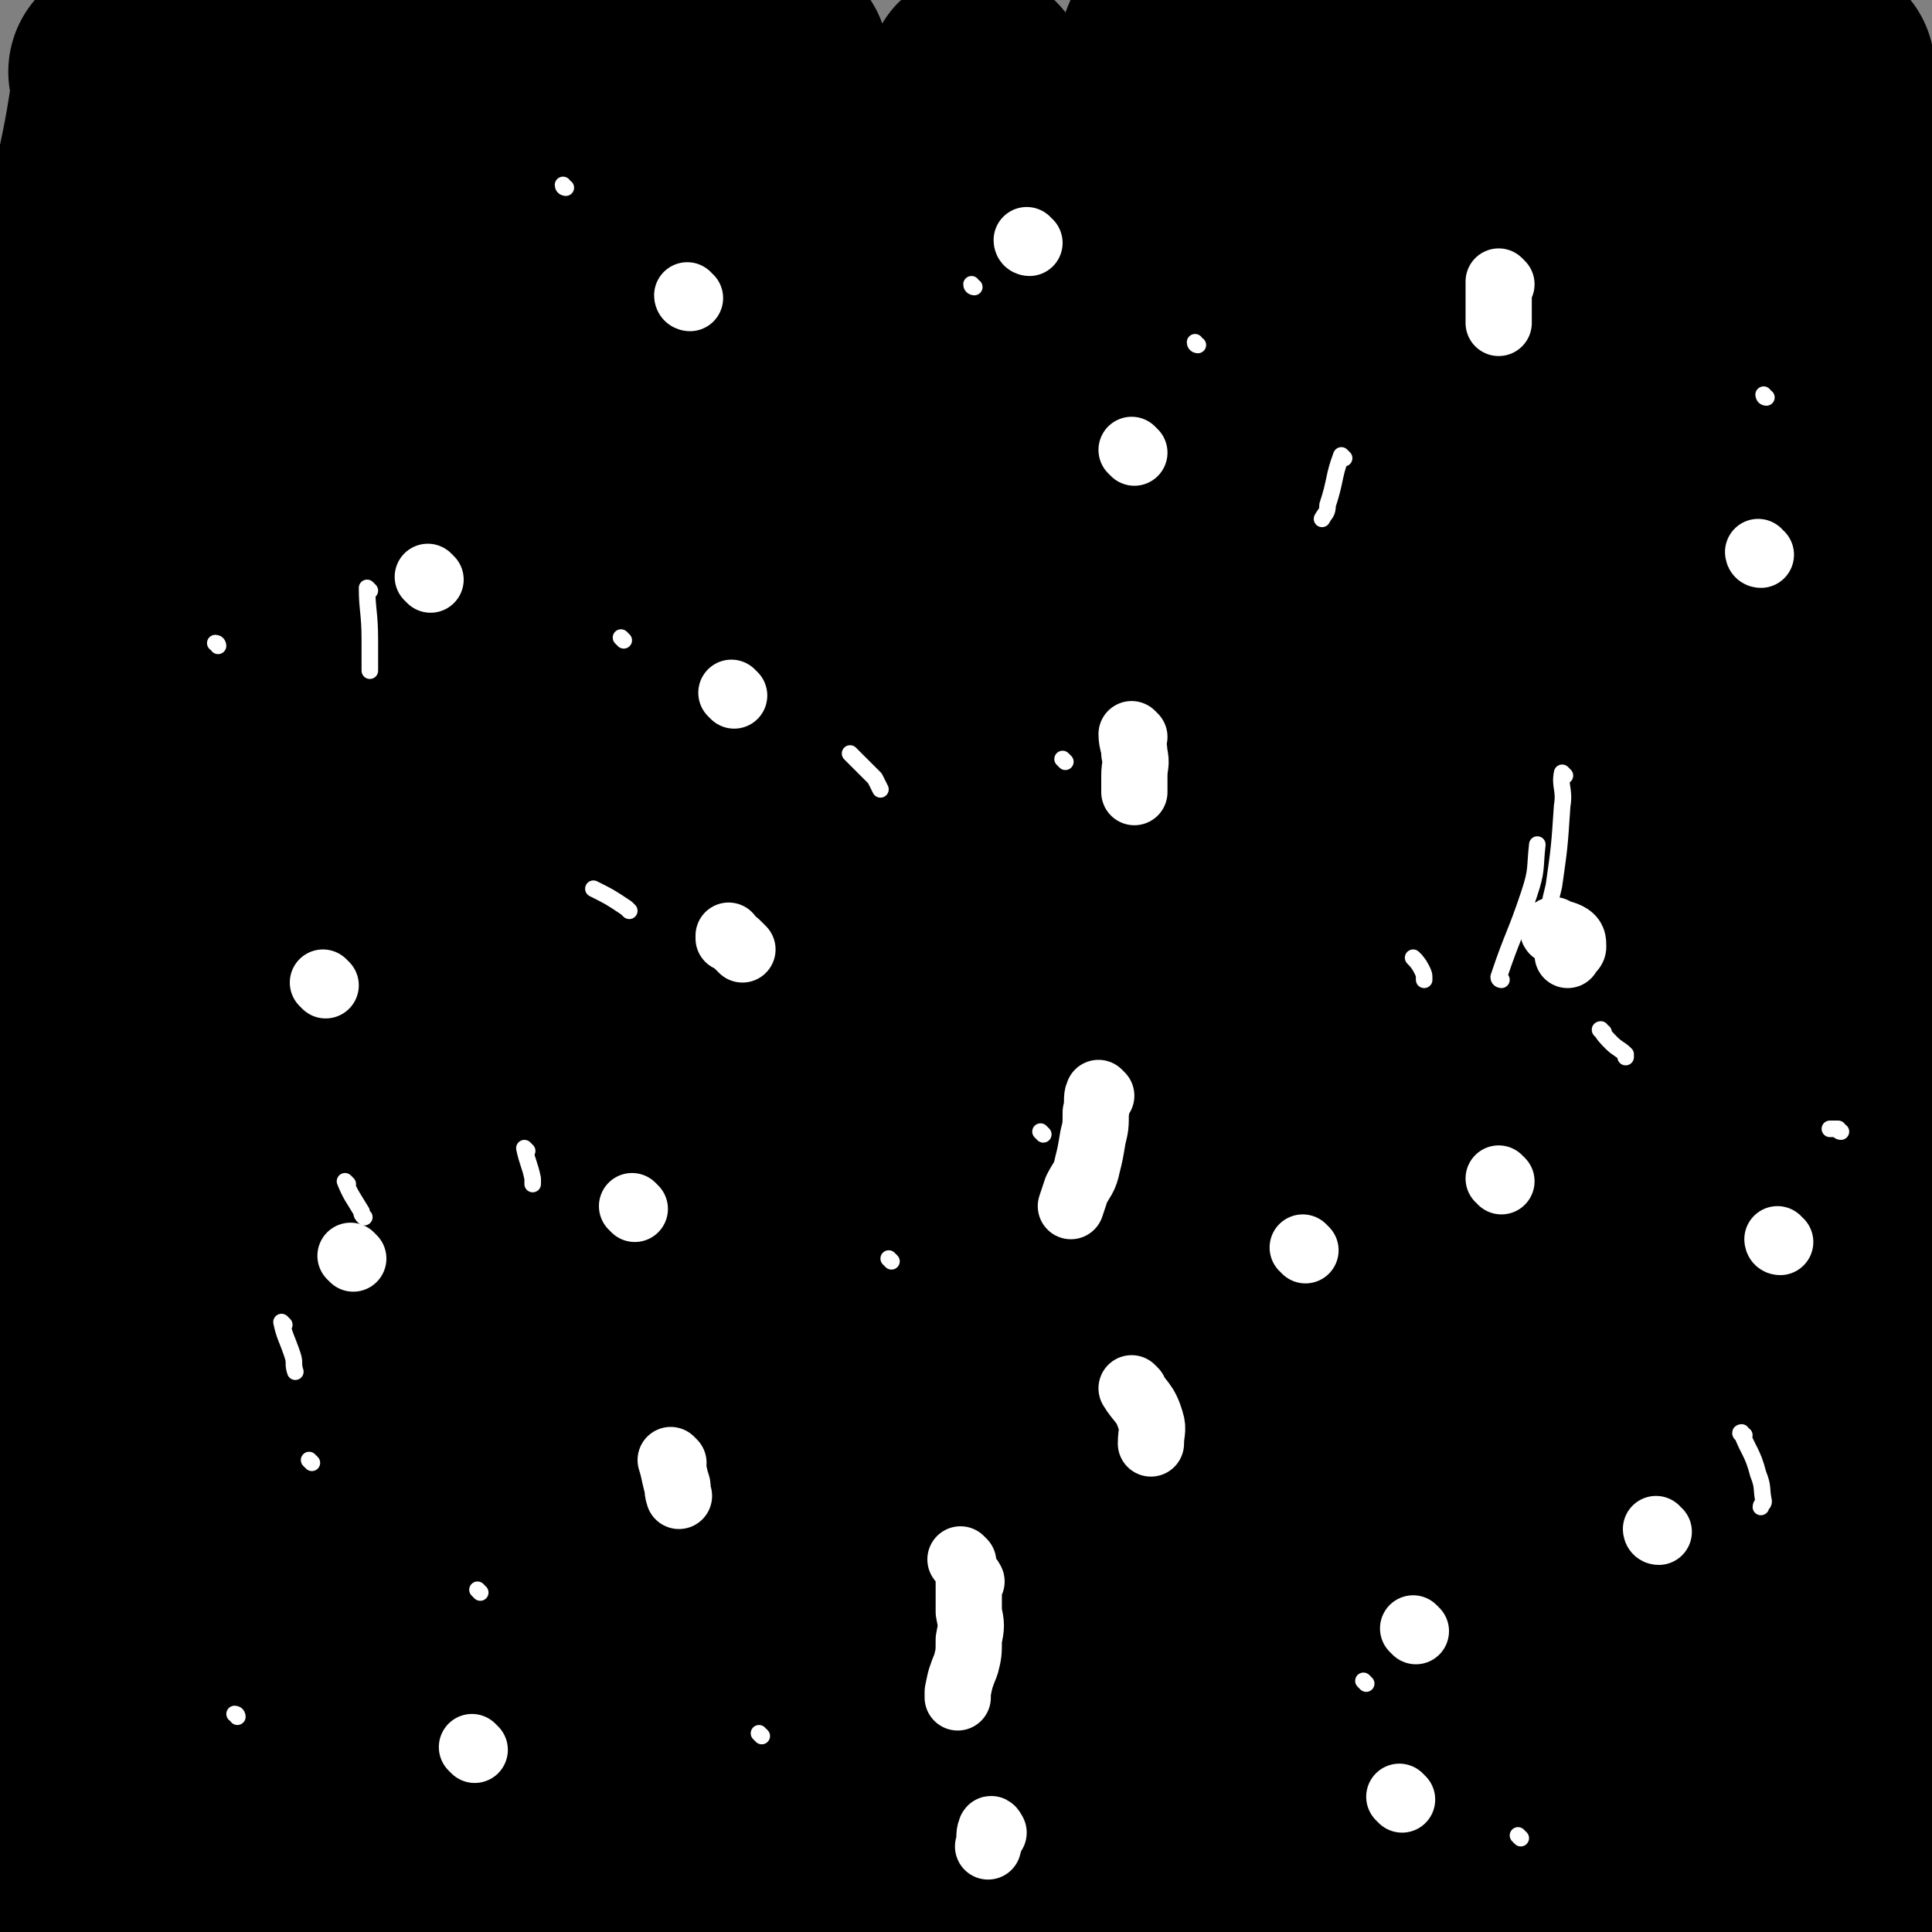
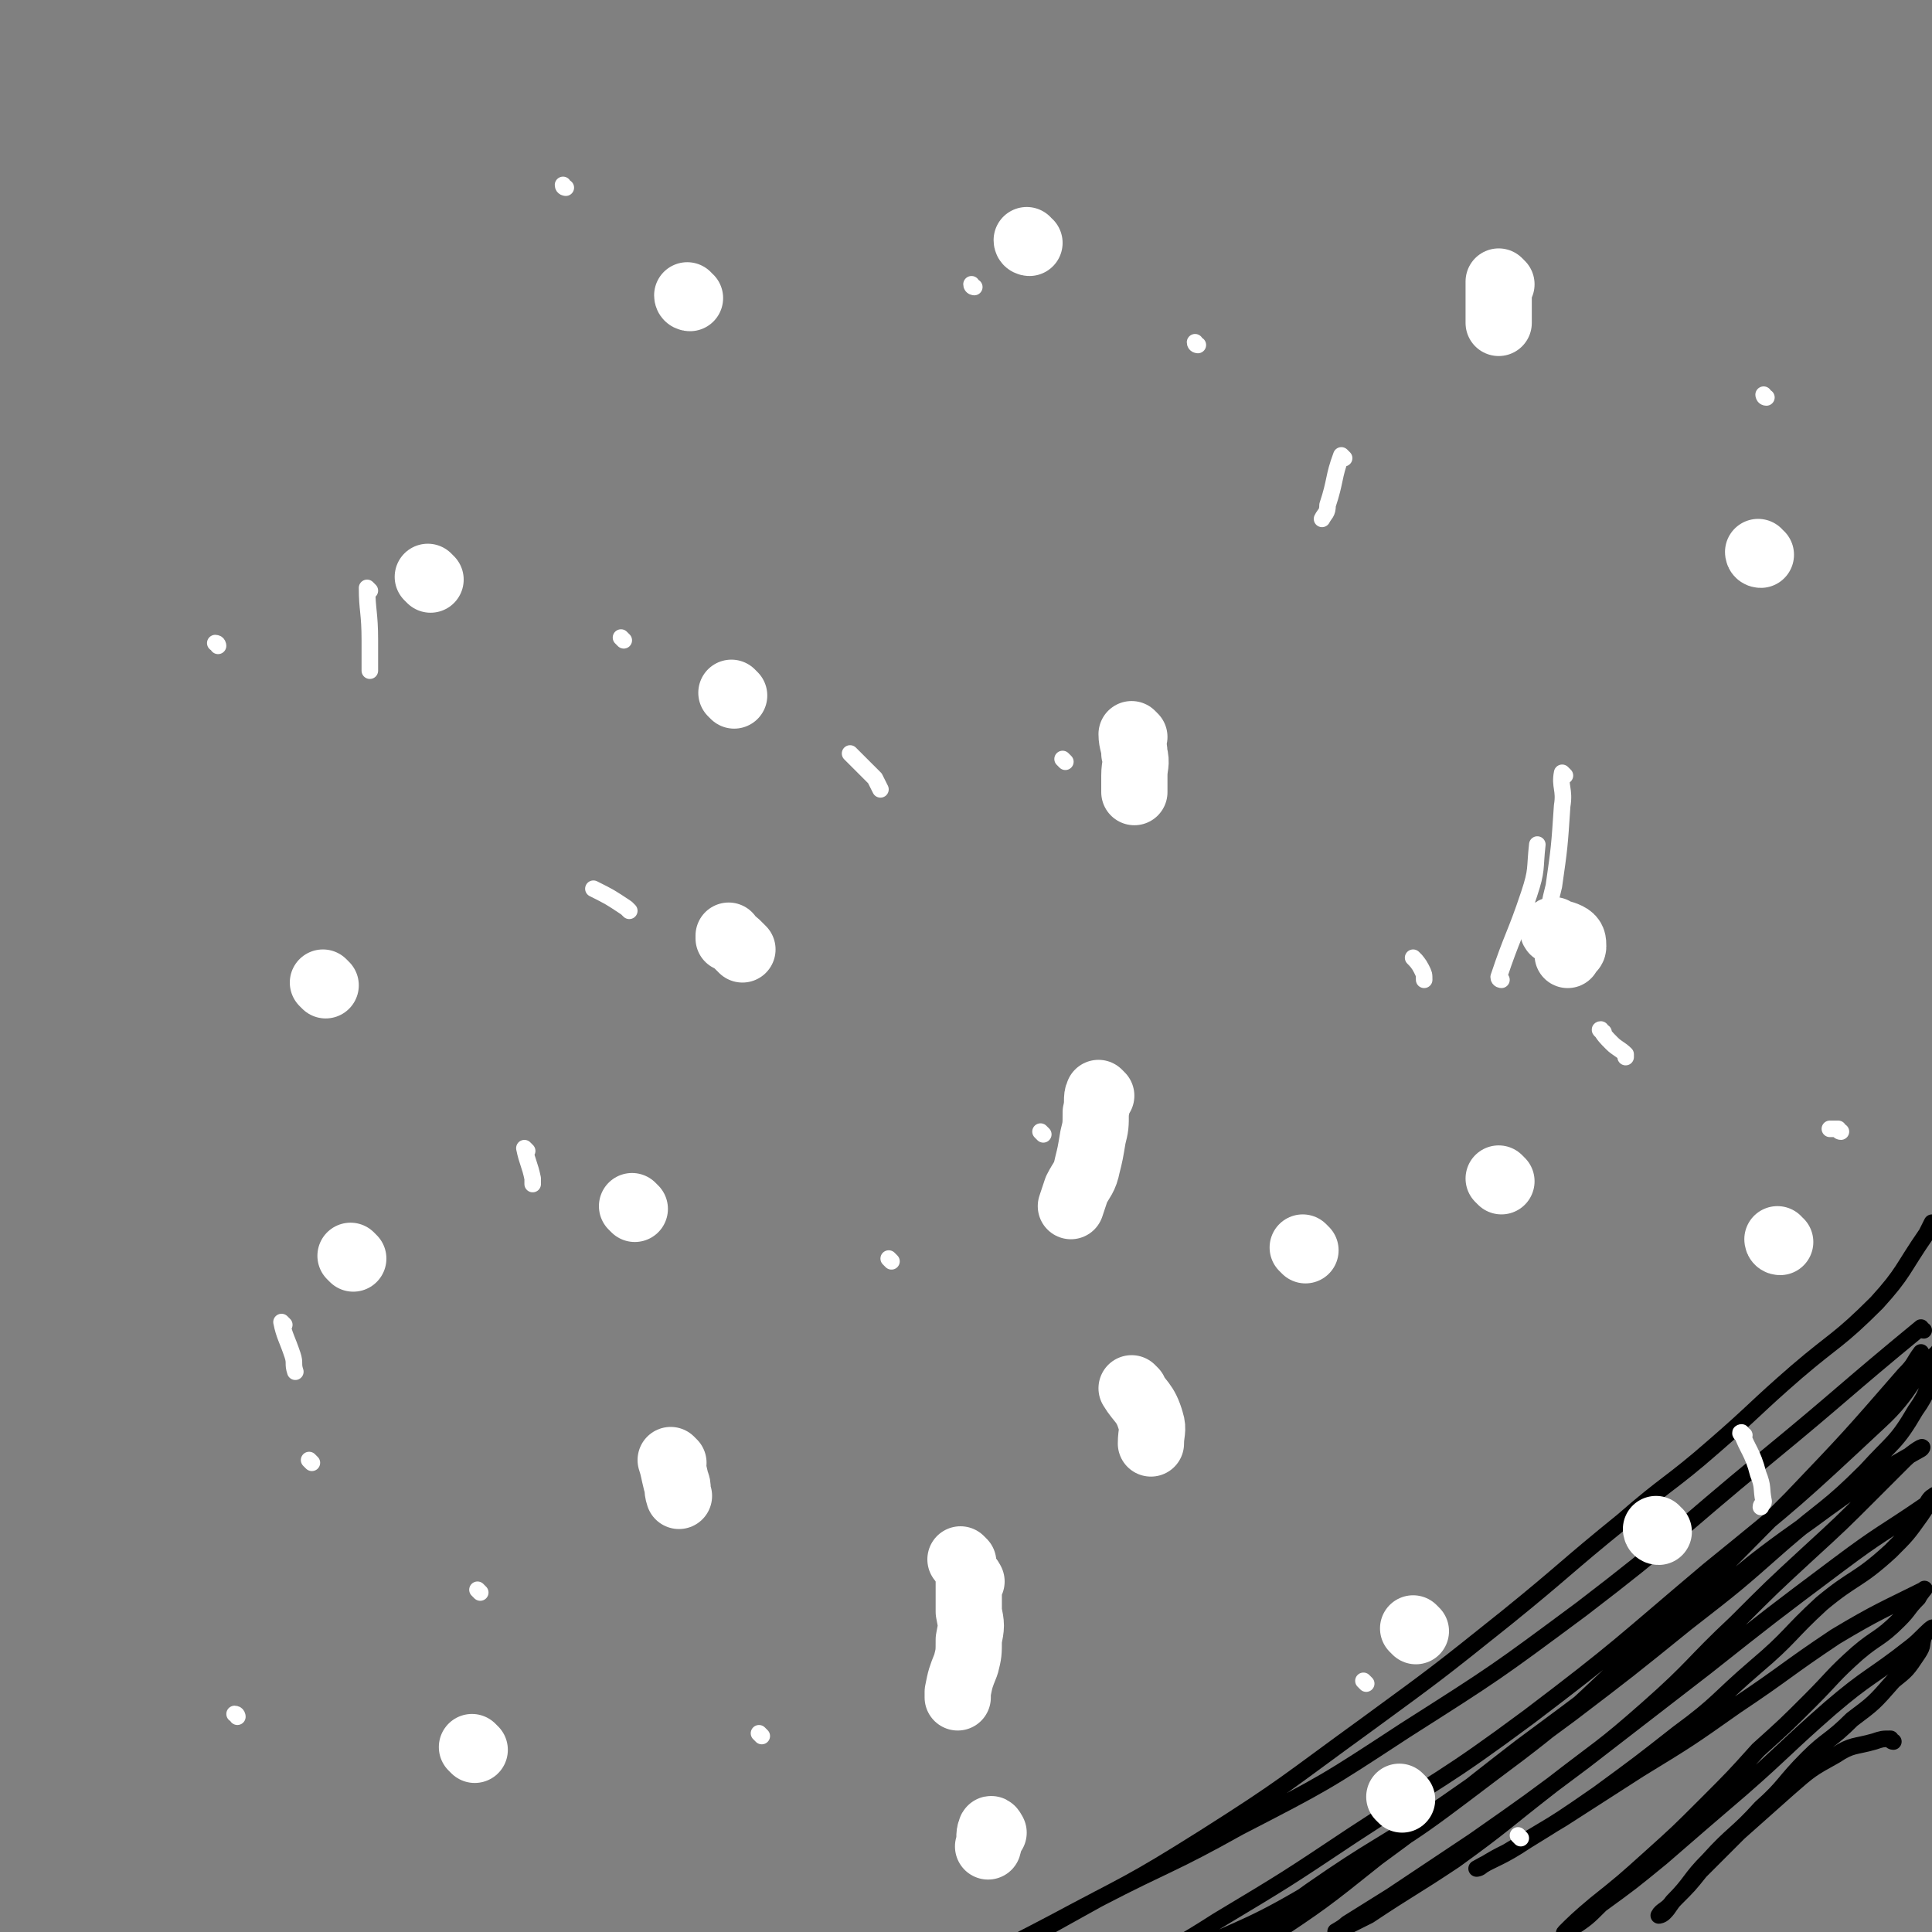
<svg xmlns="http://www.w3.org/2000/svg" viewBox="0 0 700 700" version="1.1">
  <rect x="0" y="0" width="700" height="700" fill="#808080" stroke="none" />
  <g fill="none" stroke="#000000" stroke-width="6" stroke-linecap="round" stroke-linejoin="round">
    <path d="M686,631c-1,0 -1,-1 -1,-1 -3,0 -3,0 -6,1 -7,2 -8,1 -14,5 -9,5 -9,5 -17,12 -9,8 -9,8 -18,16 -7,7 -7,7 -14,14 -4,5 -4,5 -9,10 -2,2 -2,3 -4,5 -1,1 -2,1 -2,1 1,-2 3,-2 5,-5 7,-7 6,-8 13,-15 9,-10 10,-9 19,-19 9,-8 8,-9 17,-18 7,-7 8,-6 16,-14 8,-6 8,-6 15,-14 5,-4 5,-4 9,-10 2,-3 1,-3 2,-6 1,-2 4,-4 3,-3 -2,1 -4,4 -8,7 -14,11 -15,10 -29,22 -16,14 -16,15 -32,29 -14,12 -14,12 -29,25 -11,9 -11,9 -22,17 -5,5 -5,5 -11,9 -1,1 -3,2 -2,1 3,-3 5,-5 11,-10 10,-8 10,-8 20,-17 10,-9 10,-9 20,-19 10,-10 10,-10 19,-20 10,-9 10,-9 19,-18 8,-8 8,-9 17,-17 7,-6 8,-5 15,-12 4,-4 3,-4 7,-8 1,-2 3,-4 2,-3 -14,7 -17,8 -32,17 -18,12 -18,13 -36,25 -17,12 -17,12 -35,23 -14,9 -14,9 -28,18 -10,6 -10,6 -20,12 -4,2 -4,2 -9,5 -1,1 -2,1 -2,1 7,-4 9,-4 18,-10 13,-8 13,-8 26,-17 15,-11 15,-11 29,-22 15,-11 14,-12 28,-24 13,-11 12,-12 24,-23 12,-10 13,-8 25,-19 6,-6 6,-6 11,-13 2,-3 2,-3 4,-6 0,0 1,-2 1,-1 -1,0 -2,1 -3,3 -16,11 -16,10 -32,22 -24,18 -24,18 -48,37 -22,17 -22,17 -44,34 -20,15 -20,15 -40,29 -15,10 -15,10 -30,20 -8,5 -8,5 -16,10 -2,2 -5,3 -4,3 2,-1 6,-3 12,-6 15,-10 16,-10 31,-20 18,-13 17,-13 35,-27 18,-14 18,-13 35,-28 17,-15 16,-16 32,-31 13,-13 13,-13 26,-25 12,-11 12,-11 23,-22 6,-6 6,-6 12,-12 3,-3 8,-6 6,-4 -16,9 -21,12 -40,26 -27,19 -26,20 -51,41 -27,21 -27,21 -54,41 -26,20 -26,21 -52,40 -20,16 -20,16 -41,30 -12,8 -12,8 -24,16 -3,2 -7,5 -6,3 1,-2 5,-6 11,-11 17,-13 18,-13 36,-26 23,-16 24,-15 48,-31 23,-16 23,-16 46,-33 21,-16 21,-16 42,-33 18,-14 18,-14 35,-29 15,-13 16,-12 30,-26 10,-11 11,-10 18,-22 5,-7 4,-8 7,-16 1,-2 2,-7 1,-5 -9,8 -9,14 -21,25 -30,28 -30,28 -62,54 -32,27 -32,28 -65,53 -31,23 -32,22 -64,43 -24,16 -24,16 -49,31 -14,9 -15,9 -30,17 -7,4 -6,4 -13,8 -2,1 -4,1 -3,1 1,0 3,0 6,-1 13,-5 13,-5 26,-12 26,-12 27,-11 52,-26 32,-18 32,-18 61,-40 31,-23 30,-24 58,-50 26,-24 26,-25 51,-50 21,-22 21,-22 41,-45 4,-4 3,-4 6,-8 " />
    <path d="M697,482c-1,0 -1,-1 -1,-1 -28,23 -28,24 -56,47 -34,28 -33,29 -67,55 -31,23 -31,23 -64,44 -29,19 -29,19 -60,35 -25,14 -26,13 -51,26 -18,10 -18,10 -36,20 -8,4 -18,9 -15,7 6,-4 17,-9 34,-18 28,-15 28,-14 55,-31 30,-19 30,-20 59,-41 26,-19 26,-19 51,-39 21,-17 21,-18 42,-35 16,-14 17,-13 33,-27 15,-13 15,-14 30,-27 14,-12 15,-11 29,-25 10,-11 9,-12 18,-25 1,-2 1,-2 2,-4 " />
-     <path d="M337,700c0,0 -1,-1 -1,-1 6,-5 7,-5 14,-10 12,-9 12,-9 23,-18 15,-12 15,-12 30,-24 18,-14 18,-14 36,-28 22,-17 22,-17 43,-35 20,-16 20,-16 40,-33 20,-18 20,-18 39,-36 20,-18 20,-18 39,-37 17,-16 17,-17 34,-34 8,-9 8,-10 17,-18 12,-11 12,-11 25,-20 5,-5 6,-4 12,-7 1,-1 3,-3 3,-2 -2,1 -4,2 -8,4 -21,17 -22,16 -43,34 -29,23 -27,25 -57,49 -31,24 -31,24 -63,47 -29,21 -30,20 -59,40 -24,17 -24,17 -49,34 -19,14 -20,13 -39,28 -13,9 -13,9 -24,19 -7,6 -7,6 -12,12 -4,4 -3,5 -6,9 -1,1 -1,1 -2,2 -1,2 -1,2 -2,3 -1,2 -1,2 -2,4 -1,1 -1,2 -2,2 0,1 -1,1 -1,0 7,-3 8,-2 15,-6 24,-14 25,-14 48,-29 28,-19 29,-18 55,-39 28,-21 28,-21 54,-45 24,-22 24,-22 48,-45 21,-22 21,-22 42,-44 20,-22 21,-21 41,-43 16,-18 15,-19 31,-38 13,-15 15,-13 27,-29 7,-7 6,-8 11,-16 1,-3 3,-7 3,-7 -1,0 -2,4 -4,8 -16,18 -16,17 -33,35 -29,29 -28,30 -58,57 -33,30 -33,30 -69,56 -33,25 -34,24 -69,48 -29,20 -29,19 -59,38 -25,16 -26,16 -51,32 -22,14 -22,14 -43,29 -12,9 -12,9 -24,18 -6,5 -6,5 -12,10 -1,2 -3,3 -3,3 0,0 1,-1 3,-2 3,0 4,1 7,0 10,-1 10,0 20,-3 18,-6 18,-6 35,-15 25,-13 25,-13 49,-29 28,-20 28,-20 55,-41 30,-25 30,-25 58,-51 27,-26 27,-26 52,-53 24,-25 24,-26 47,-52 20,-23 20,-24 40,-48 15,-18 14,-18 29,-37 11,-12 11,-12 21,-25 4,-6 3,-7 7,-13 1,-1 3,-3 2,-3 -2,2 -3,5 -7,9 -19,19 -19,19 -38,39 -28,31 -26,33 -55,64 -31,33 -31,32 -65,63 -30,29 -31,29 -63,56 -31,27 -31,27 -63,53 -28,22 -28,22 -57,44 -23,18 -23,18 -47,36 -15,11 -15,11 -31,22 -7,5 -7,5 -14,10 -1,0 -4,2 -3,1 7,-4 9,-6 18,-13 24,-16 24,-16 47,-33 31,-22 32,-21 62,-43 30,-22 30,-22 59,-45 26,-23 26,-23 51,-48 25,-24 24,-25 48,-50 21,-23 21,-23 42,-47 19,-23 19,-23 37,-47 16,-21 15,-22 30,-43 11,-16 10,-17 23,-33 7,-9 9,-7 16,-16 2,-2 3,-7 2,-5 -10,10 -12,14 -25,28 -25,29 -23,31 -50,59 -33,36 -34,36 -70,69 -39,37 -39,37 -81,71 -38,30 -38,30 -77,58 -37,26 -37,26 -75,51 -31,20 -31,19 -63,38 -23,14 -23,14 -45,27 -16,9 -16,9 -30,19 -11,7 -11,8 -20,16 -7,5 -7,5 -14,10 -1,2 -4,3 -3,3 3,-1 6,-3 13,-6 22,-9 22,-8 44,-18 33,-15 33,-14 65,-32 34,-20 34,-20 67,-44 32,-23 32,-23 63,-48 28,-23 28,-24 54,-48 27,-25 27,-25 53,-52 28,-29 28,-29 55,-59 28,-30 28,-30 54,-62 23,-28 22,-29 44,-58 17,-22 17,-21 34,-44 7,-10 8,-10 14,-21 1,-2 2,-7 0,-5 -18,16 -19,20 -39,40 -29,29 -28,30 -59,58 -36,33 -36,32 -75,63 -44,34 -44,34 -91,66 -45,32 -46,31 -93,61 -52,34 -51,35 -104,68 -68,42 -70,40 -137,82 -11,7 -10,8 -20,17 -3,3 -3,3 -6,6 -6,5 -7,4 -13,9 -6,5 -6,5 -12,10 -4,4 -4,4 -8,8 -2,2 -3,3 -4,4 0,1 2,1 3,0 10,-3 10,-3 20,-8 21,-9 21,-8 42,-18 25,-12 26,-11 50,-25 29,-16 28,-16 56,-34 33,-20 33,-19 65,-41 34,-23 34,-23 67,-47 33,-26 33,-26 65,-53 33,-28 33,-28 63,-58 27,-26 27,-26 52,-55 20,-23 20,-23 39,-47 15,-20 15,-19 30,-39 13,-17 12,-18 25,-35 11,-14 11,-14 22,-28 6,-8 6,-8 12,-17 2,-3 3,-4 4,-5 0,-1 -1,1 -1,2 -8,10 -8,10 -15,20 -22,28 -21,29 -44,56 -29,35 -29,35 -60,67 -34,37 -34,37 -70,72 -34,32 -35,32 -70,62 -32,26 -32,26 -64,50 -32,25 -32,25 -65,49 -30,21 -31,20 -60,41 -24,16 -24,16 -47,34 -18,13 -18,14 -35,28 -12,10 -12,9 -23,19 -5,4 -5,4 -9,9 -1,1 -1,3 -1,3 1,-1 2,-4 4,-6 11,-9 11,-9 23,-17 19,-16 19,-16 39,-30 27,-20 28,-19 54,-39 31,-23 31,-23 61,-46 31,-25 32,-24 62,-50 31,-26 30,-26 60,-54 29,-27 29,-27 57,-55 25,-27 25,-27 49,-55 22,-25 21,-25 41,-51 16,-21 16,-21 31,-42 11,-15 11,-15 22,-31 8,-11 8,-11 16,-22 3,-5 3,-5 7,-10 0,-1 1,-4 1,-3 -8,13 -8,16 -19,30 -21,29 -21,29 -45,56 -31,34 -31,34 -64,66 -34,32 -35,32 -71,62 -34,29 -34,28 -70,55 -38,28 -38,28 -77,54 -34,24 -35,23 -69,45 -27,18 -26,19 -53,35 -20,12 -21,11 -41,22 -13,7 -13,8 -26,14 -6,3 -13,6 -12,5 3,-1 11,-4 21,-9 22,-10 22,-10 44,-21 30,-15 30,-14 59,-30 36,-21 36,-21 70,-45 36,-25 36,-25 70,-52 30,-25 31,-25 58,-53 22,-22 20,-23 41,-47 3,-4 3,-4 7,-8 " />
  </g>
  <g fill="none" stroke="#000000" stroke-width="80" stroke-linecap="round" stroke-linejoin="round">
-     <path d="M112,450c0,0 0,-2 -1,-1 -9,36 -9,37 -18,73 -14,64 -15,64 -27,128 -7,36 -8,62 -10,72 -1,5 1,-21 3,-41 4,-57 5,-57 9,-113 2,-33 2,-33 4,-67 1,-26 2,-26 2,-53 1,-26 1,-26 1,-53 1,-22 1,-22 0,-45 0,-17 0,-17 -2,-35 -1,-12 -1,-12 -3,-23 -1,-5 -1,-5 -3,-9 -1,-2 -2,-3 -2,-3 -1,2 0,4 0,7 -1,14 -2,14 -3,27 -1,23 -1,23 -2,47 -1,25 0,25 -1,51 -1,25 0,25 -1,50 -1,25 -1,25 -4,50 -2,24 -2,24 -5,47 -3,20 -3,20 -6,40 -3,15 -3,15 -5,30 -2,10 -2,10 -3,20 -1,3 0,3 -1,7 0,1 0,2 -1,1 -2,-1 -2,-2 -4,-6 -4,-10 -5,-10 -6,-21 -4,-20 -4,-20 -4,-41 0,-29 -1,-29 3,-57 3,-31 5,-31 11,-62 5,-29 6,-28 12,-57 5,-26 5,-26 9,-51 4,-23 5,-23 8,-46 3,-22 3,-22 5,-43 2,-16 2,-16 3,-31 1,-10 0,-10 1,-20 0,-4 1,-10 1,-8 0,2 -1,8 -1,15 -2,19 -2,19 -4,38 -3,27 -3,27 -7,54 -5,33 -6,33 -12,65 -6,35 -6,35 -13,69 -5,32 -6,32 -11,64 -4,30 -4,30 -7,60 -3,28 -2,28 -4,57 -1,23 -1,23 -2,46 -1,16 -1,16 0,32 1,8 1,9 4,16 1,3 2,5 3,4 2,0 2,-2 4,-5 5,-11 6,-11 9,-23 5,-17 5,-17 7,-34 2,-22 1,-22 1,-43 0,-25 -1,-25 -2,-51 -1,-28 -1,-28 -2,-55 0,-30 -1,-30 -1,-59 0,-31 1,-31 2,-62 0,-34 0,-34 2,-67 2,-29 3,-29 4,-59 2,-27 1,-27 3,-55 0,-25 1,-25 2,-51 0,-23 1,-23 1,-45 0,-19 0,-19 0,-38 0,-14 -1,-14 -2,-28 0,-9 1,-10 0,-19 0,-5 -1,-5 -2,-11 0,-1 0,-2 -1,-3 0,0 1,0 1,0 0,7 0,7 -1,14 -3,19 -4,19 -7,38 -3,23 -3,23 -6,46 -3,25 -2,26 -4,51 -3,27 -3,27 -5,55 -2,30 -2,30 -3,61 -2,31 -2,31 -3,63 -2,30 -2,30 -3,60 -1,25 -2,25 -2,50 0,20 0,20 0,41 0,14 0,14 1,29 0,7 0,7 0,15 0,1 0,4 0,3 1,-4 2,-7 3,-14 4,-20 3,-21 7,-41 6,-31 7,-30 14,-61 8,-34 7,-34 14,-69 7,-35 7,-35 13,-70 7,-36 7,-36 12,-72 6,-34 6,-34 11,-69 4,-30 5,-30 8,-60 2,-25 2,-25 3,-49 1,-17 -1,-17 0,-35 0,-11 1,-11 1,-23 1,-5 0,-7 1,-11 0,0 0,2 1,3 3,6 5,5 7,12 5,15 5,15 7,31 2,23 1,24 1,47 -1,30 -1,30 -3,59 -2,31 -2,31 -5,61 -3,31 -4,31 -7,62 -4,32 -5,32 -8,64 -4,27 -4,27 -7,54 -2,21 -1,21 -3,42 -2,17 -2,17 -3,34 -1,11 -2,11 -3,22 0,5 0,9 0,10 0,0 0,-3 0,-6 1,-14 0,-14 2,-28 3,-23 3,-23 8,-46 5,-27 5,-27 11,-53 6,-30 6,-30 12,-60 7,-31 6,-31 13,-62 6,-30 6,-30 13,-61 7,-29 7,-29 14,-59 6,-23 6,-22 11,-45 3,-15 3,-15 5,-29 1,-8 0,-8 1,-15 1,-2 1,-5 1,-4 0,3 0,5 -1,11 -1,18 -2,18 -3,36 -1,26 -2,26 -2,52 -1,30 0,30 0,60 0,32 -1,32 -1,64 -1,33 0,33 -2,66 -1,32 -1,32 -4,63 -2,29 -3,29 -6,58 -3,26 -3,26 -6,52 -3,21 -3,21 -5,41 -2,15 -1,15 -3,29 0,7 -1,7 -1,13 0,2 0,3 0,3 0,0 0,-2 0,-4 -1,-6 -1,-6 -2,-13 0,-16 -1,-16 0,-32 0,-23 0,-23 2,-46 2,-27 3,-27 7,-54 4,-29 4,-29 10,-58 6,-29 6,-29 13,-59 8,-30 8,-30 16,-61 10,-31 10,-31 20,-61 9,-28 10,-28 18,-55 7,-23 7,-23 14,-47 4,-16 4,-17 7,-33 2,-9 2,-9 2,-19 0,-3 0,-9 -1,-7 -4,12 -4,18 -8,36 -5,27 -5,27 -10,53 -7,33 -7,33 -14,66 -8,36 -8,36 -15,72 -7,36 -8,36 -14,73 -7,38 -6,38 -12,76 -5,39 -5,39 -10,78 -4,37 -5,37 -8,74 -3,30 -1,30 -3,61 -2,27 -3,27 -4,54 -1,22 -1,22 -1,45 0,17 0,17 0,33 0,11 0,11 0,22 1,5 1,11 1,11 0,-1 0,-7 0,-13 1,-15 0,-15 1,-29 0,-19 0,-19 1,-38 1,-23 1,-23 3,-46 1,-25 1,-25 3,-50 4,-28 4,-28 9,-57 6,-29 5,-29 12,-59 7,-30 8,-30 16,-60 15,-53 16,-53 32,-106 7,-25 8,-25 14,-51 14,-59 12,-59 24,-119 6,-32 6,-33 13,-65 6,-23 7,-23 13,-46 1,-1 1,-3 1,-3 0,1 0,3 -1,6 -3,15 -3,15 -6,29 -4,23 -5,23 -9,45 -6,29 -6,29 -11,58 -7,32 -7,32 -14,63 -9,39 -10,39 -19,78 -19,77 -19,77 -37,155 -9,37 -11,36 -17,74 -13,78 -13,78 -22,156 -1,15 -1,16 1,31 3,12 5,14 10,24 0,1 0,-1 0,-2 4,-5 4,-4 8,-9 6,-10 8,-10 12,-22 6,-15 5,-15 8,-31 5,-19 5,-19 8,-38 4,-22 3,-22 6,-44 4,-26 4,-26 8,-51 6,-30 5,-31 11,-61 7,-31 7,-31 15,-62 17,-62 17,-62 36,-123 9,-28 10,-28 20,-56 15,-47 15,-47 31,-93 6,-17 6,-17 12,-35 5,-14 5,-14 10,-28 3,-11 3,-11 6,-22 2,-8 2,-8 4,-16 1,-5 1,-5 2,-11 1,-4 1,-9 0,-8 0,0 -1,5 -2,10 -4,15 -4,15 -8,30 -8,25 -7,25 -15,50 -9,30 -10,29 -19,59 -19,61 -20,60 -37,122 -9,31 -10,31 -15,63 -9,60 -7,61 -14,121 -4,26 -4,26 -7,53 -6,50 -6,50 -12,100 -2,20 -3,20 -5,40 -3,21 -3,21 -5,43 -1,3 -1,7 0,6 3,-6 5,-11 9,-21 5,-17 5,-17 10,-33 6,-20 6,-21 12,-41 7,-23 6,-23 13,-47 8,-25 8,-24 16,-50 7,-26 7,-26 14,-52 6,-27 5,-27 11,-53 7,-29 7,-29 13,-57 8,-29 8,-29 15,-59 8,-28 8,-28 16,-55 15,-50 15,-50 31,-98 7,-23 7,-23 15,-45 14,-40 14,-40 28,-80 4,-13 4,-13 9,-25 2,-7 2,-7 5,-14 1,-2 2,-7 2,-5 -3,8 -5,13 -9,25 -7,19 -7,18 -13,37 -7,22 -7,22 -13,44 -7,27 -7,27 -14,54 -8,31 -8,31 -17,62 -8,33 -8,33 -17,66 -11,40 -11,40 -22,80 -17,71 -17,71 -33,141 -8,31 -9,31 -13,63 -6,48 -6,48 -8,96 -1,17 -1,18 1,34 3,20 5,20 10,40 0,3 1,7 2,5 2,-2 2,-6 4,-12 6,-15 6,-15 11,-29 6,-20 7,-20 12,-39 7,-23 7,-23 13,-45 6,-24 6,-24 13,-47 7,-28 7,-28 16,-55 9,-30 10,-29 21,-59 12,-32 12,-32 24,-63 23,-59 26,-58 47,-118 19,-52 18,-52 34,-105 14,-47 14,-47 26,-95 7,-29 6,-29 12,-58 2,-6 4,-10 4,-12 0,-1 -2,2 -3,5 -5,10 -5,10 -9,20 -7,17 -8,17 -15,34 -8,21 -8,21 -15,43 -8,23 -7,23 -14,46 -8,28 -8,28 -17,57 -9,30 -9,30 -18,60 -8,30 -8,30 -17,61 -8,29 -8,29 -16,59 -7,29 -7,29 -15,58 -7,28 -7,28 -14,56 -6,26 -6,26 -12,52 -6,24 -5,24 -11,48 -5,21 -6,20 -11,41 -3,14 -3,14 -7,29 -2,10 -1,10 -4,19 -1,4 -1,7 -2,8 0,1 0,-2 1,-5 1,-9 1,-9 2,-17 3,-18 3,-18 7,-35 5,-23 5,-23 11,-46 7,-27 7,-27 14,-53 9,-30 10,-30 19,-60 10,-31 10,-31 19,-62 10,-32 10,-32 20,-65 9,-31 9,-31 18,-62 7,-27 7,-28 14,-55 7,-26 7,-26 14,-53 7,-25 7,-25 13,-50 10,-38 10,-38 20,-75 2,-9 2,-9 4,-18 1,-3 1,-7 1,-7 0,1 0,5 -1,9 -4,11 -5,11 -8,22 -6,17 -6,17 -11,34 -7,21 -6,21 -13,41 -8,26 -9,26 -17,52 -9,27 -9,27 -18,55 -10,31 -10,31 -20,62 -11,32 -12,32 -23,65 -10,32 -11,32 -21,65 -8,30 -9,30 -15,61 -9,51 -8,51 -14,103 -2,20 -1,20 -3,40 -1,15 -2,15 -3,30 -1,8 0,8 0,16 -1,2 -1,4 0,3 2,-6 3,-8 5,-16 6,-16 6,-16 11,-33 8,-23 8,-23 14,-45 9,-32 8,-33 16,-65 9,-35 10,-35 18,-70 9,-36 9,-36 17,-72 7,-36 7,-36 13,-71 10,-61 9,-61 19,-122 5,-29 4,-29 10,-58 9,-44 9,-44 21,-88 3,-11 3,-12 8,-22 2,-4 2,-4 5,-7 1,0 2,0 2,1 2,3 2,3 3,7 2,14 3,14 2,29 -1,27 -2,27 -5,55 -4,30 -5,30 -10,60 -5,32 -5,32 -11,63 -6,34 -5,34 -12,67 -8,38 -8,38 -17,75 -9,38 -10,38 -20,76 -10,35 -11,35 -19,70 -7,30 -6,31 -11,61 -4,25 -5,25 -7,49 -2,18 -1,18 -1,36 0,10 0,10 2,21 0,4 1,10 2,8 2,-6 1,-13 4,-25 3,-19 3,-19 7,-38 6,-25 6,-25 12,-50 6,-29 6,-29 12,-57 8,-32 7,-32 15,-63 9,-33 9,-32 18,-65 8,-31 7,-31 15,-61 15,-56 15,-56 29,-111 7,-26 6,-26 14,-52 12,-44 13,-44 26,-87 5,-18 4,-19 9,-37 3,-13 4,-12 7,-25 2,-9 2,-9 3,-18 1,-4 1,-4 2,-8 0,-1 1,-3 1,-2 0,4 0,6 -1,11 -4,20 -4,20 -8,39 -5,27 -5,27 -11,55 -7,30 -7,30 -15,60 -9,33 -9,33 -18,65 -9,34 -10,34 -19,67 -9,33 -8,33 -16,67 -9,34 -10,34 -19,69 -8,32 -8,32 -15,64 -10,48 -11,48 -19,96 -3,17 -1,17 -3,35 -3,26 -4,26 -7,52 -1,8 -2,8 -3,17 0,5 0,8 0,9 1,1 0,-2 2,-4 4,-8 5,-8 9,-16 8,-16 8,-16 15,-32 10,-20 9,-20 18,-39 11,-25 11,-25 21,-50 12,-27 12,-27 23,-53 12,-30 12,-30 24,-60 13,-32 14,-32 26,-64 12,-31 13,-31 23,-63 9,-30 9,-30 17,-61 7,-27 7,-28 12,-56 5,-26 5,-26 9,-52 3,-24 3,-24 6,-47 3,-21 4,-21 6,-42 2,-17 3,-17 4,-34 1,-17 1,-17 1,-34 0,-1 -1,-3 -1,-3 -2,3 -1,5 -3,9 -3,14 -4,13 -7,27 -5,20 -4,20 -9,40 -5,23 -5,23 -10,47 -5,26 -5,26 -10,52 -7,30 -7,29 -14,59 -6,31 -6,31 -13,62 -7,33 -7,33 -15,65 -8,33 -9,33 -16,66 -6,31 -6,31 -11,62 -6,28 -6,28 -10,55 -8,42 -7,42 -14,84 -3,18 -3,18 -6,35 -3,13 -3,13 -5,25 -1,7 -2,7 -3,14 0,1 0,4 0,3 0,0 0,-2 0,-4 0,-9 -1,-9 0,-17 3,-21 3,-21 7,-41 5,-26 5,-26 10,-51 6,-29 7,-29 13,-58 6,-30 6,-30 12,-60 6,-32 6,-32 12,-63 11,-62 12,-62 24,-125 5,-29 4,-29 10,-59 11,-52 12,-52 23,-104 5,-20 5,-20 10,-40 6,-23 5,-24 13,-47 1,-4 2,-4 5,-8 1,-2 3,-4 4,-3 2,3 1,5 1,10 -1,16 0,16 -2,31 -2,25 -2,25 -5,50 -3,29 -3,29 -7,59 -5,35 -5,35 -12,70 -6,38 -7,38 -14,76 -16,82 -17,82 -33,164 -7,34 -9,34 -12,69 -7,62 -6,63 -9,125 -1,7 1,7 2,13 0,0 0,1 0,1 2,-6 2,-7 4,-13 4,-16 4,-16 8,-32 5,-21 5,-21 9,-43 5,-26 5,-26 10,-53 5,-30 4,-30 9,-60 5,-32 4,-32 10,-64 6,-33 6,-33 13,-65 7,-33 6,-33 13,-65 14,-58 14,-58 27,-116 6,-23 6,-23 11,-47 7,-36 7,-36 12,-73 2,-11 1,-11 2,-22 0,-5 0,-5 1,-10 0,-1 1,-3 1,-3 0,2 -1,5 -1,9 -3,14 -3,14 -5,27 -3,25 -3,25 -6,50 -4,30 -5,30 -10,60 -6,36 -6,36 -12,71 -6,37 -7,37 -12,74 -10,71 -10,71 -18,142 -4,31 -4,31 -6,63 -3,54 -2,54 -3,108 0,20 -1,20 1,40 2,22 3,21 7,43 0,2 0,4 1,3 1,0 1,-2 2,-5 3,-10 3,-10 6,-19 4,-15 4,-16 6,-31 4,-20 3,-20 6,-41 3,-25 2,-25 5,-50 3,-27 4,-27 8,-55 5,-30 5,-30 10,-60 5,-30 5,-30 10,-60 5,-30 4,-31 9,-61 5,-30 5,-30 10,-60 5,-28 7,-27 11,-55 6,-45 6,-45 11,-90 1,-16 0,-16 1,-31 0,-18 -1,-18 -1,-35 0,-3 0,-6 0,-5 0,2 0,6 -1,12 -1,16 -1,16 -3,31 -2,21 -2,21 -4,43 -2,26 -2,26 -4,52 -2,29 -2,29 -4,57 -1,30 -1,30 -2,60 -5,96 -6,96 -9,192 -3,57 -8,57 -2,113 5,52 11,52 24,103 0,0 1,-1 1,-1 2,-8 3,-8 4,-16 1,-16 0,-16 1,-32 1,-20 2,-20 2,-41 0,-23 -1,-23 -3,-46 -1,-25 -1,-25 -3,-50 -2,-28 -3,-28 -5,-56 -4,-55 -5,-55 -7,-111 -1,-30 0,-30 0,-60 0,-55 0,-55 0,-110 0,-40 0,-40 -1,-79 -1,-18 -2,-18 -3,-36 0,-1 0,-3 0,-3 0,1 0,2 0,4 -2,13 -2,13 -4,27 -4,26 -4,26 -8,52 -3,32 -3,32 -6,64 -3,37 -4,37 -6,73 -2,36 -3,36 -3,73 0,33 1,33 4,67 3,31 3,31 8,61 4,29 6,29 10,58 3,23 2,23 5,47 0,4 0,4 0,8 " />
-   </g>
+     </g>
  <g fill="none" stroke="#FFFFFF" stroke-width="24" stroke-linecap="round" stroke-linejoin="round">
    <path d="M172,634c0,0 -1,-1 -1,-1 " />
    <path d="M128,456c0,0 -1,-1 -1,-1 " />
    <path d="M118,357c0,0 -1,-1 -1,-1 " />
    <path d="M156,210c0,0 -1,-1 -1,-1 " />
    <path d="M250,108c0,0 -1,0 -1,-1 " />
    <path d="M373,88c0,0 -1,0 -1,-1 " />
-     <path d="M411,164c0,0 -1,-1 -1,-1 " />
    <path d="M411,267c0,0 -1,-1 -1,-1 0,3 1,4 1,7 1,4 0,4 0,8 0,3 0,3 0,6 " />
    <path d="M399,397c0,0 -1,-1 -1,-1 -1,2 0,3 -1,7 0,5 0,5 -1,9 -1,6 -1,6 -2,10 -1,5 -2,5 -4,9 -1,3 -1,3 -2,6 " />
    <path d="M352,573c0,0 -1,-2 -1,-1 0,5 0,6 0,12 1,5 1,5 0,10 0,5 0,5 -1,9 -2,5 -2,5 -3,10 0,1 0,1 0,2 " />
    <path d="M360,664c0,0 -1,-2 -1,-1 -1,2 0,3 -1,6 " />
    <path d="M230,438c0,0 -1,-1 -1,-1 " />
    <path d="M266,252c0,0 -1,-1 -1,-1 " />
    <path d="M244,530c0,0 -1,-1 -1,-1 1,3 1,4 2,8 1,2 0,2 1,5 " />
    <path d="M269,344c0,0 0,0 -1,-1 -2,-2 -2,-2 -4,-3 0,-1 0,-1 0,-1 " />
    <path d="M349,566c0,0 -1,-1 -1,-1 " />
    <path d="M564,338c0,0 -2,-1 -1,-1 1,1 3,1 5,2 2,1 2,2 2,4 0,1 -1,1 -2,3 " />
    <path d="M508,652c0,0 -1,-1 -1,-1 " />
    <path d="M411,504c0,0 -1,-1 -1,-1 3,5 5,5 7,12 1,3 0,4 0,8 " />
    <path d="M601,555c-1,0 -1,-1 -1,-1 " />
    <path d="M473,453c0,0 -1,-1 -1,-1 " />
    <path d="M513,591c0,0 -1,-1 -1,-1 " />
    <path d="M645,450c-1,0 -1,-1 -1,-1 " />
    <path d="M544,428c0,0 -1,-1 -1,-1 " />
    <path d="M544,103c0,0 -1,-1 -1,-1 0,5 0,6 0,11 0,2 0,2 0,4 " />
    <path d="M638,201c-1,0 -1,-1 -1,-1 " />
  </g>
  <g fill="none" stroke="#FFFFFF" stroke-width="6" stroke-linecap="round" stroke-linejoin="round">
    <path d="M174,577c0,0 -1,-1 -1,-1 " />
    <path d="M276,629c0,0 -1,-1 -1,-1 " />
    <path d="M191,417c0,0 -1,-1 -1,-1 1,5 2,6 3,11 0,1 0,1 0,2 " />
-     <path d="M126,429c0,0 -1,-1 -1,-1 2,5 3,6 6,11 0,1 0,1 1,2 " />
    <path d="M86,622c0,0 0,-1 -1,-1 " />
    <path d="M323,457c0,0 -1,-1 -1,-1 " />
    <path d="M103,480c0,0 -1,-1 -1,-1 1,5 2,6 4,12 1,3 0,3 1,6 " />
    <path d="M113,530c0,0 -1,-1 -1,-1 " />
    <path d="M134,214c0,0 -1,-1 -1,-1 0,8 1,9 1,19 0,5 0,5 0,11 " />
    <path d="M228,330c0,0 0,0 -1,-1 -6,-4 -6,-4 -12,-7 " />
    <path d="M79,234c0,0 0,-1 -1,-1 " />
    <path d="M205,68c0,0 -1,0 -1,-1 " />
    <path d="M226,232c0,0 -1,-1 -1,-1 " />
    <path d="M353,104c0,0 -1,0 -1,-1 " />
    <path d="M309,274c0,0 -1,-1 -1,-1 4,4 5,5 9,9 1,2 1,2 2,4 " />
    <path d="M386,276c0,0 -1,-1 -1,-1 " />
    <path d="M487,166c0,0 -1,-1 -1,-1 -3,8 -2,9 -5,18 0,3 -1,3 -2,5 " />
    <path d="M378,411c0,0 -1,-1 -1,-1 " />
    <path d="M513,348c0,0 -1,-1 -1,-1 1,1 2,2 3,4 1,2 1,2 1,4 " />
    <path d="M434,125c0,0 -1,0 -1,-1 " />
    <path d="M640,144c-1,0 -1,-1 -1,-1 " />
    <path d="M581,374c0,0 -2,-1 -1,-1 1,2 2,3 4,5 2,2 3,2 5,4 0,0 0,0 0,1 " />
    <path d="M632,520c-1,0 -2,-1 -1,-1 2,6 4,7 6,15 2,5 1,5 2,10 0,1 -1,1 -1,2 " />
    <path d="M544,355c0,0 -1,0 -1,-1 5,-15 6,-15 11,-30 3,-9 2,-9 3,-18 " />
    <path d="M567,281c0,0 -1,-1 -1,-1 -1,5 1,6 0,12 -1,15 -1,15 -3,29 -1,4 -1,4 -2,9 " />
    <path d="M551,666c0,0 -1,-1 -1,-1 " />
    <path d="M667,410c-1,0 -1,-1 -1,-1 -2,0 -2,0 -3,0 " />
    <path d="M495,610c0,0 -1,-1 -1,-1 " />
  </g>
</svg>